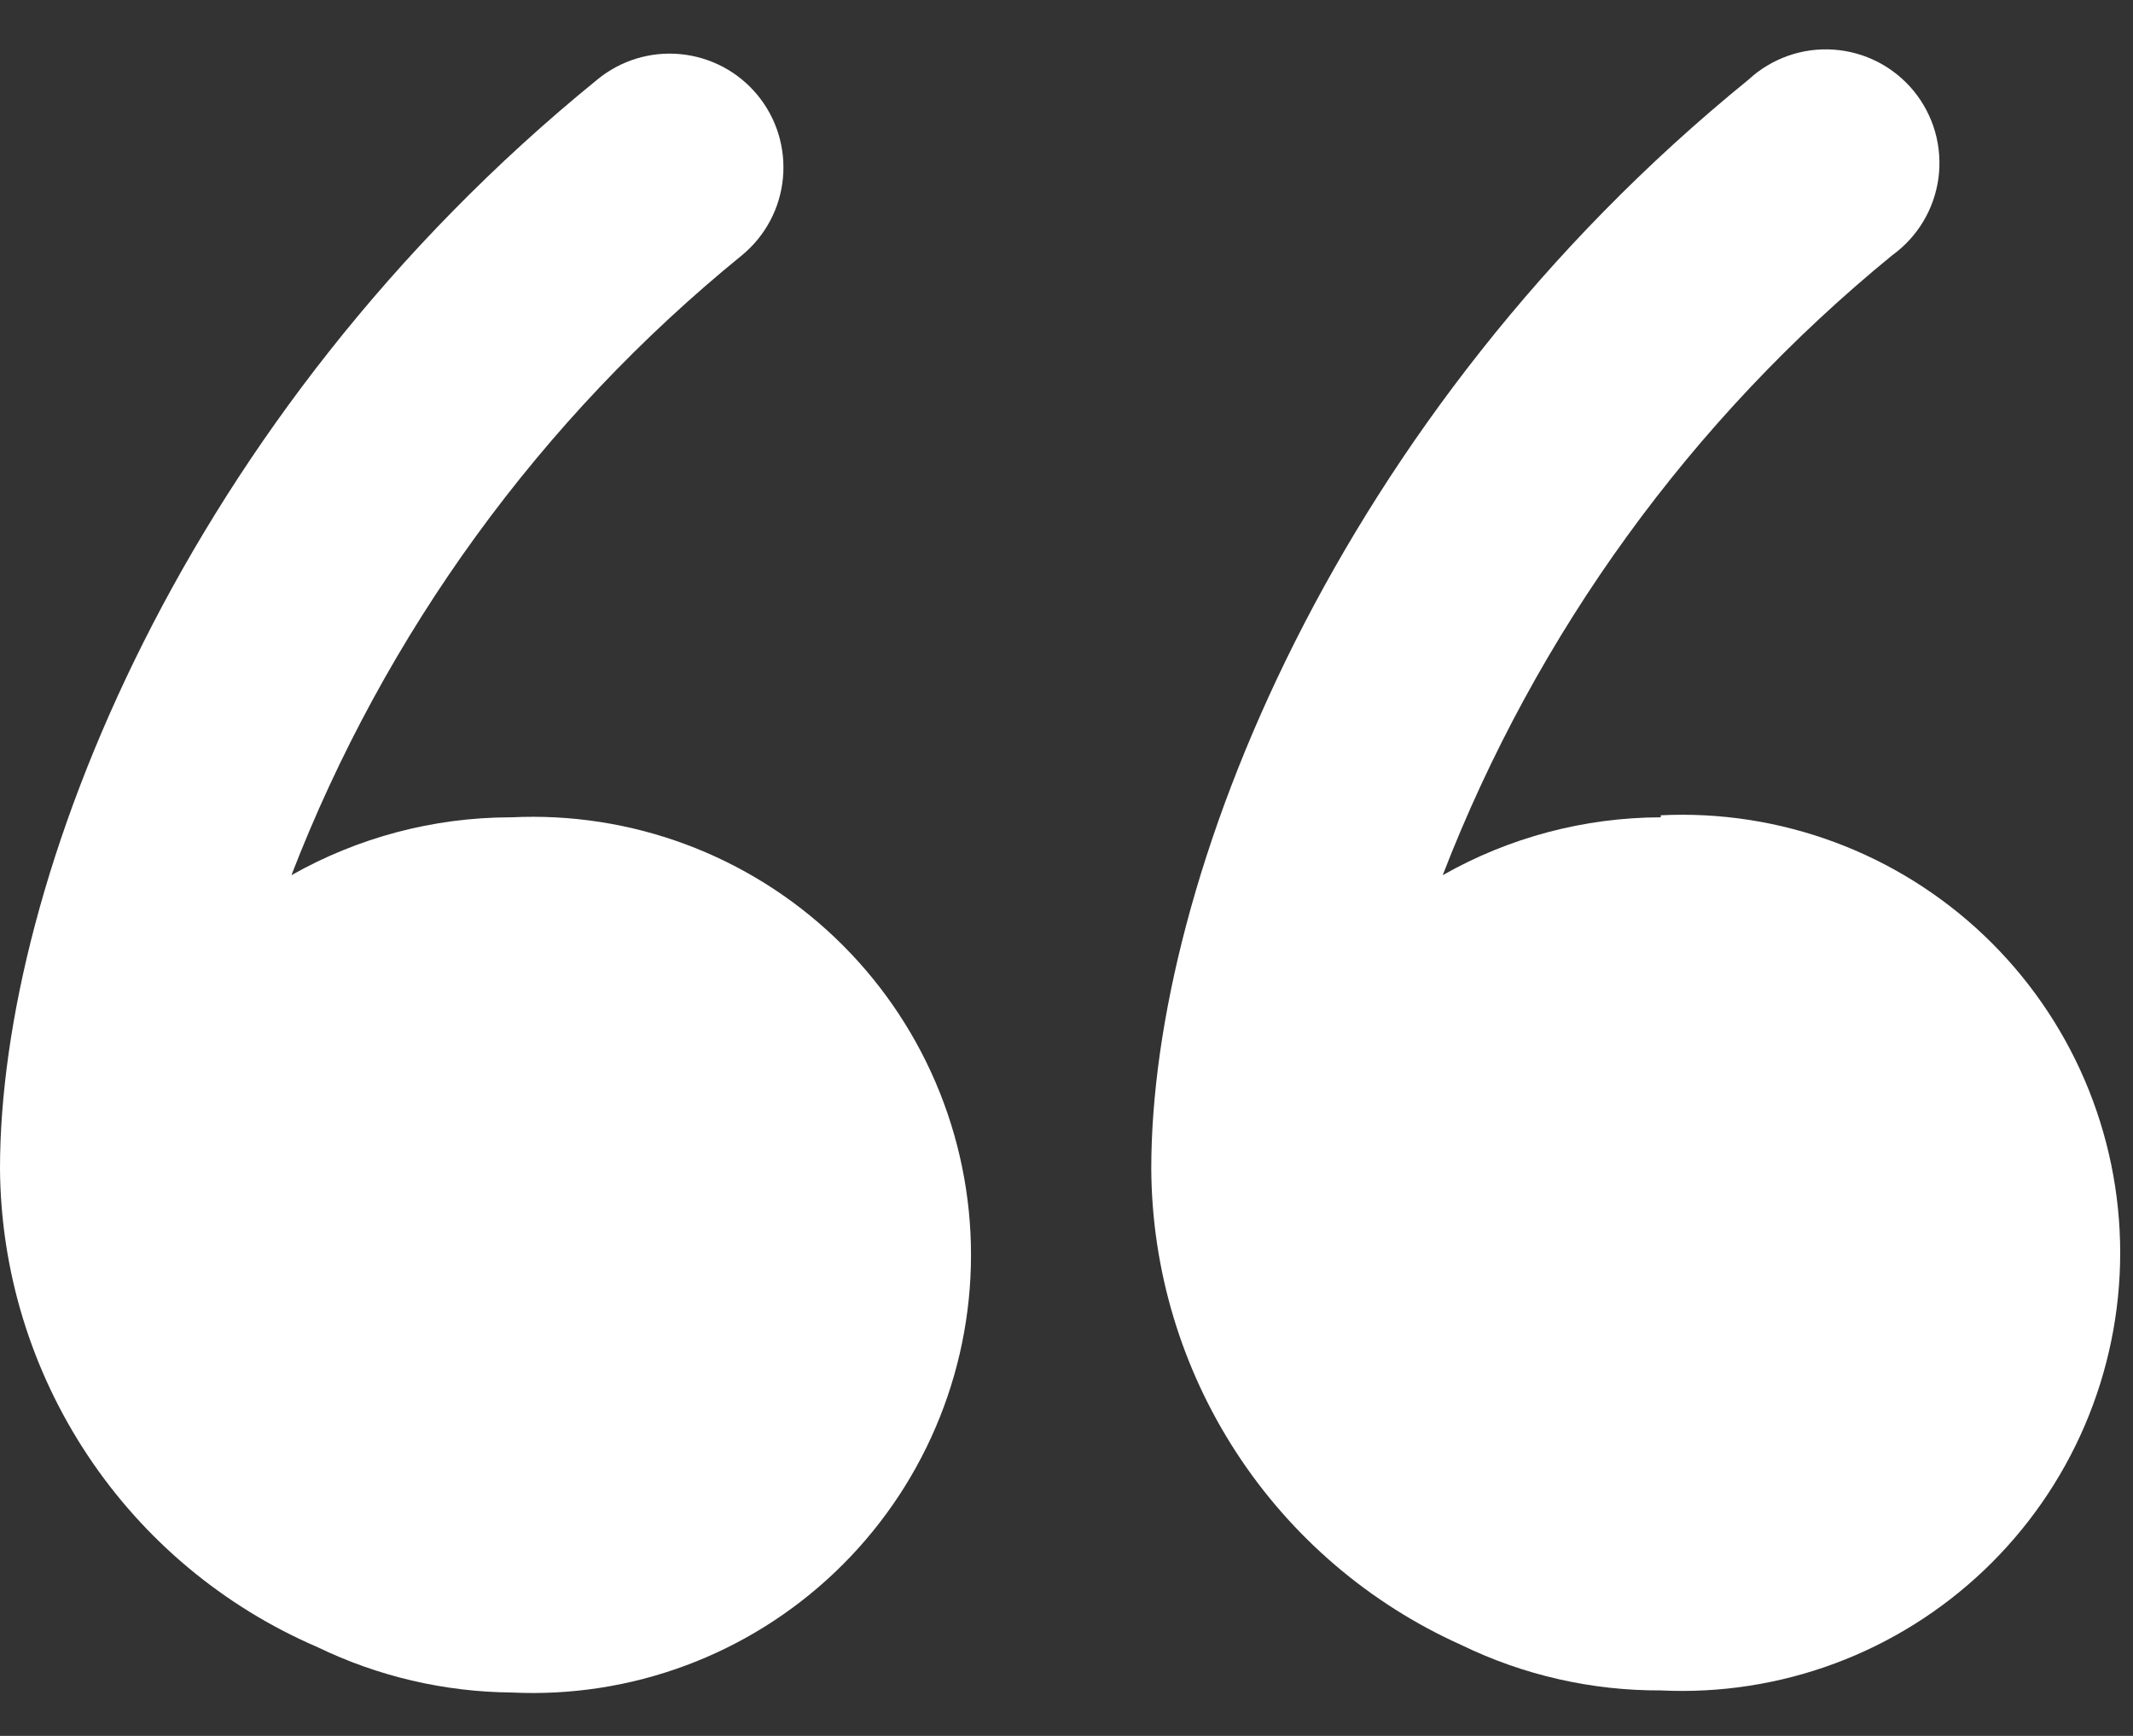
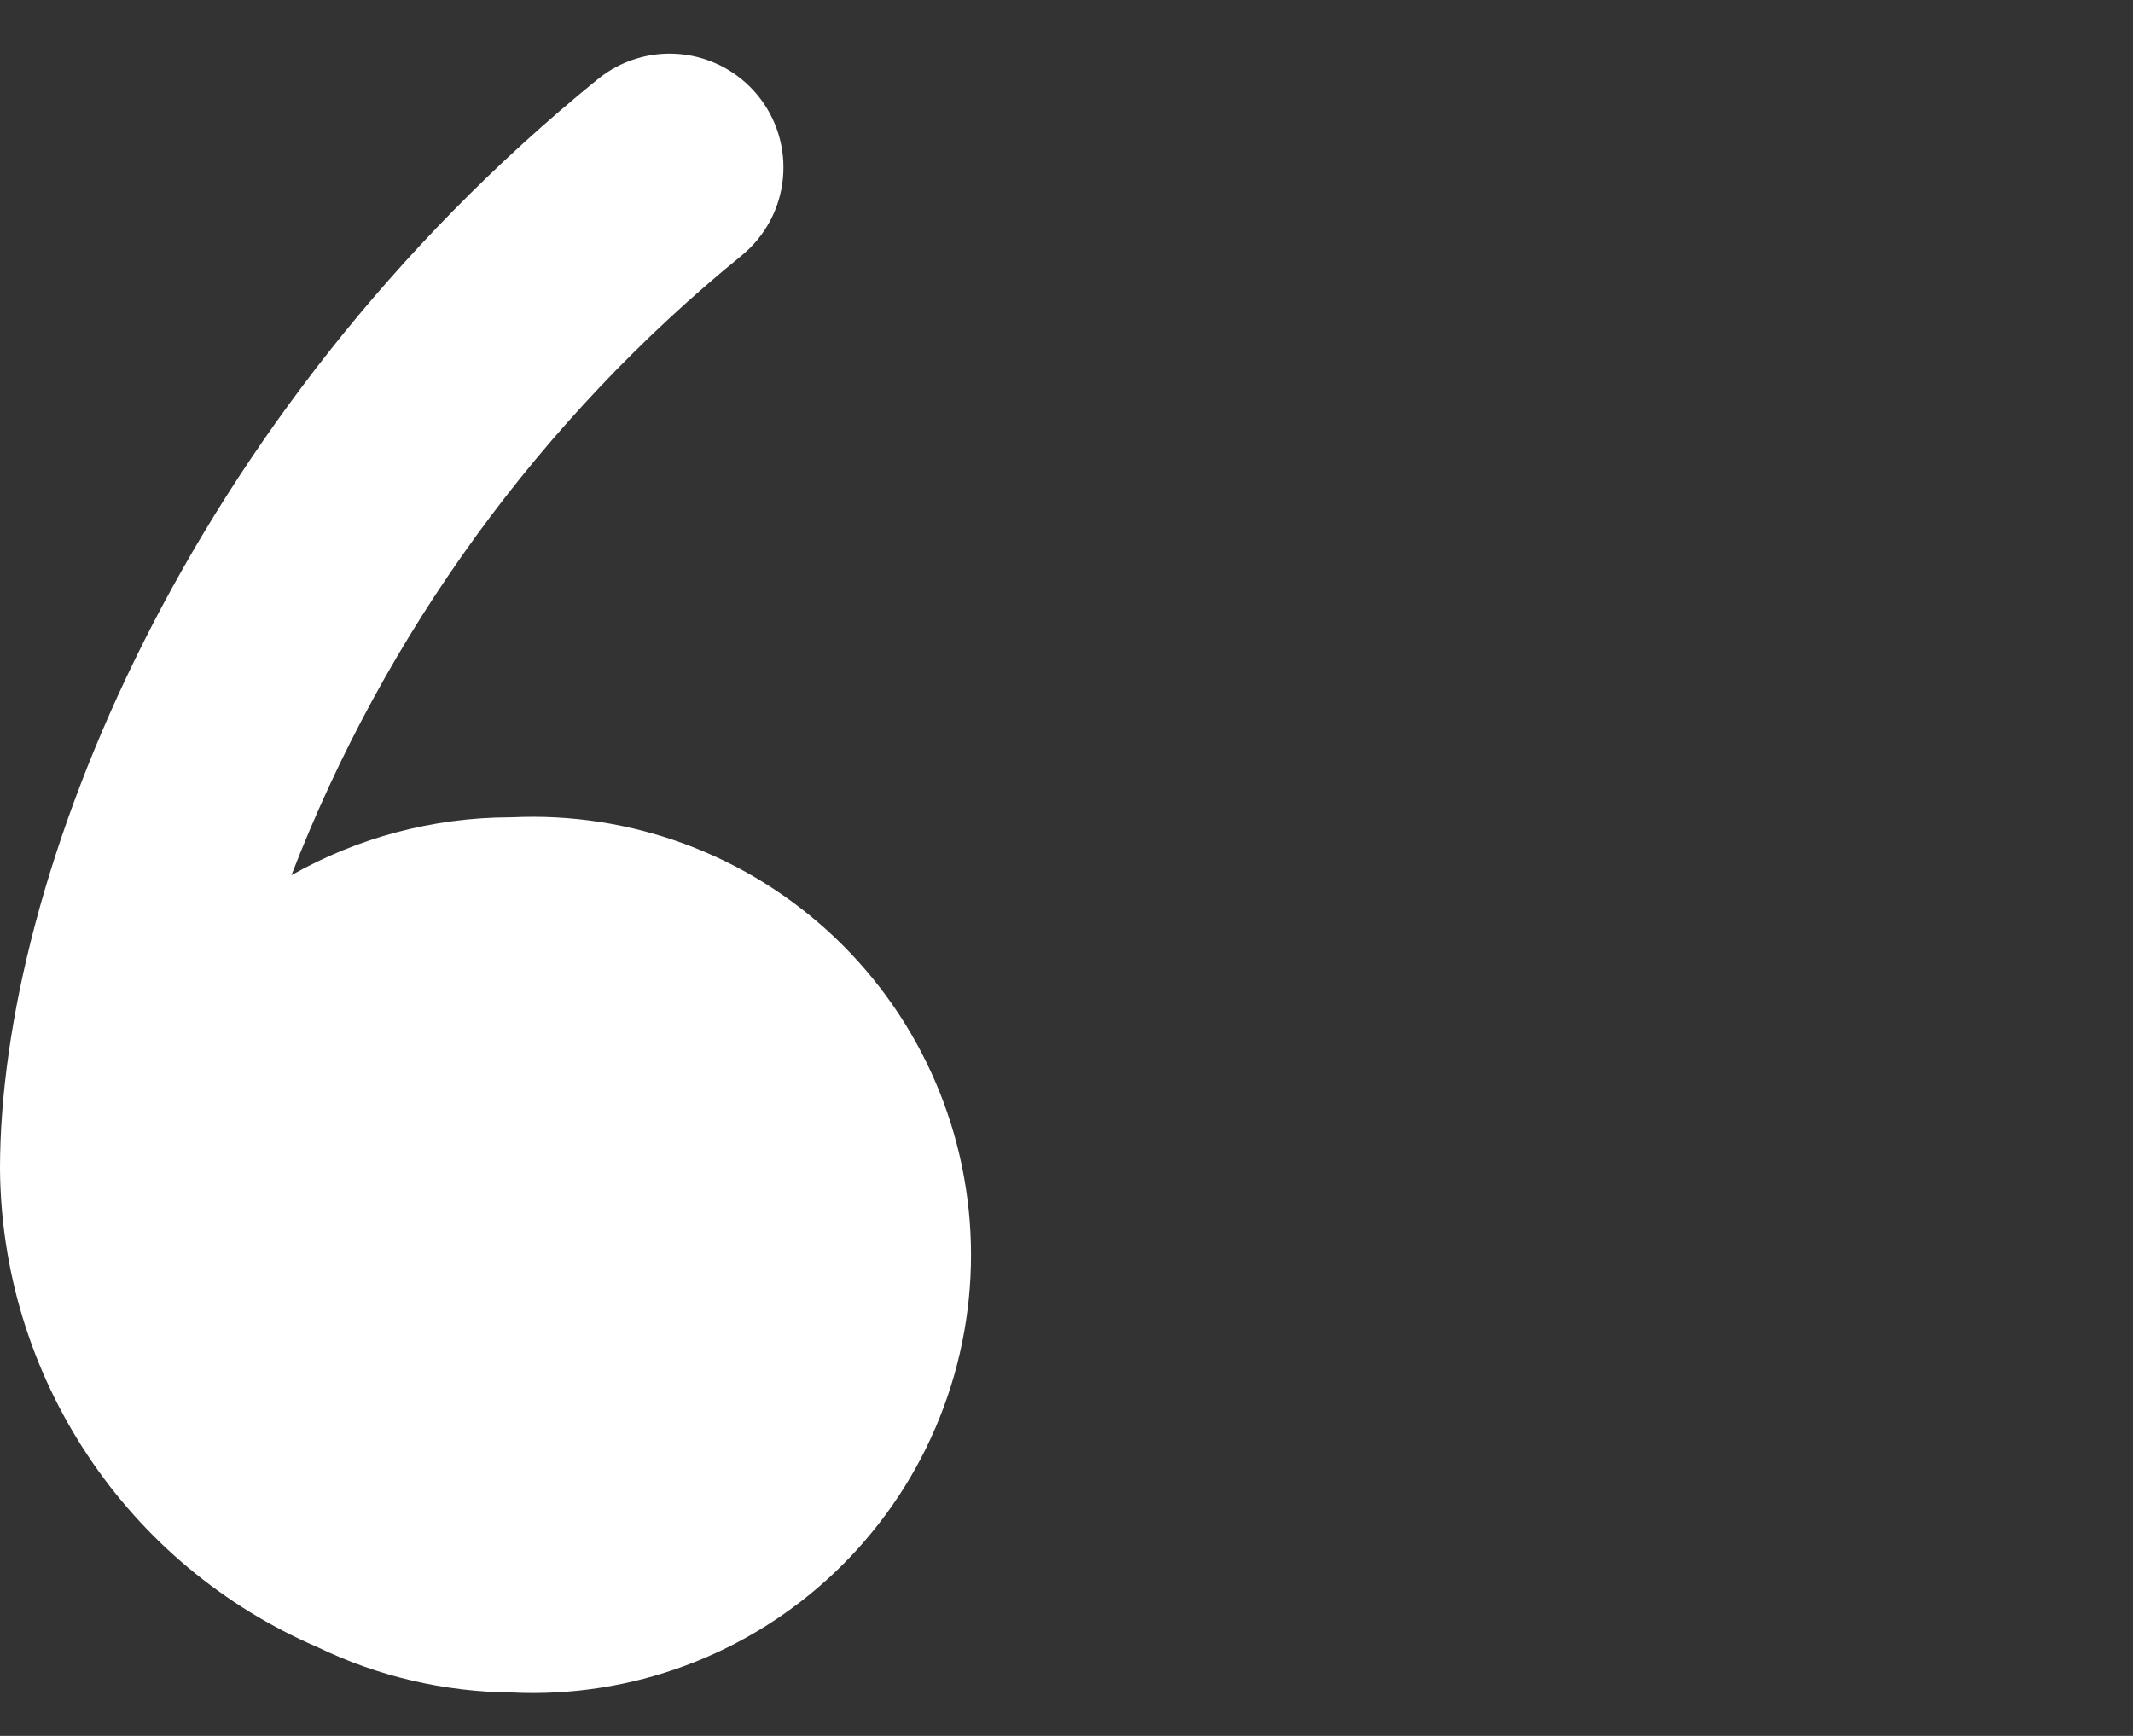
<svg xmlns="http://www.w3.org/2000/svg" width="43" height="35" viewBox="0 0 43 35" fill="none">
  <rect x="0" y="0" width="43" height="35" fill="#333333" stroke="none" />
  <path d="M10.271 16.479C8.73 16.485 7.216 16.886 5.875 17.646C7.763 12.759 10.894 8.451 14.958 5.146C15.191 4.954 15.383 4.719 15.525 4.453C15.667 4.187 15.754 3.896 15.783 3.596C15.812 3.296 15.782 2.994 15.694 2.705C15.606 2.417 15.462 2.149 15.271 1.917C15.079 1.684 14.844 1.492 14.578 1.35C14.312 1.209 14.021 1.121 13.721 1.092C13.421 1.063 13.118 1.093 12.83 1.181C12.542 1.269 12.274 1.413 12.042 1.604C3.708 8.375 0 17.75 0 23.563C0.014 25.618 0.627 27.624 1.763 29.337C2.898 31.05 4.508 32.395 6.396 33.208C7.617 33.8 8.955 34.113 10.312 34.125C11.507 34.183 12.701 33.998 13.822 33.581C14.943 33.164 15.968 32.523 16.834 31.698C17.7 30.873 18.39 29.881 18.861 28.781C19.332 27.682 19.575 26.498 19.575 25.302C19.575 24.106 19.332 22.922 18.861 21.823C18.39 20.724 17.7 19.731 16.834 18.906C15.968 18.081 14.943 17.441 13.822 17.023C12.701 16.606 11.507 16.421 10.312 16.479H10.271Z" fill="white" />
-   <path d="M33.48 16.479C31.939 16.483 30.424 16.884 29.084 17.646C30.971 12.764 34.094 8.457 38.147 5.146C38.4 4.963 38.614 4.73 38.774 4.462C38.934 4.193 39.038 3.895 39.079 3.585C39.119 3.275 39.096 2.96 39.011 2.659C38.925 2.358 38.779 2.078 38.581 1.836C38.383 1.594 38.137 1.395 37.86 1.251C37.582 1.108 37.278 1.022 36.966 1.001C36.654 0.979 36.341 1.021 36.046 1.125C35.751 1.229 35.48 1.392 35.251 1.604C26.917 8.375 23.209 17.75 23.209 23.562C23.219 25.594 23.814 27.581 24.922 29.284C26.03 30.987 27.605 32.335 29.459 33.167C30.712 33.776 32.087 34.089 33.48 34.083C34.675 34.141 35.869 33.956 36.99 33.539C38.111 33.122 39.135 32.481 40.001 31.656C40.867 30.831 41.557 29.839 42.028 28.74C42.499 27.64 42.742 26.456 42.742 25.26C42.742 24.064 42.499 22.881 42.028 21.781C41.557 20.682 40.867 19.689 40.001 18.864C39.135 18.04 38.111 17.399 36.99 16.982C35.869 16.565 34.675 16.379 33.48 16.438V16.479Z" fill="white" />
</svg>